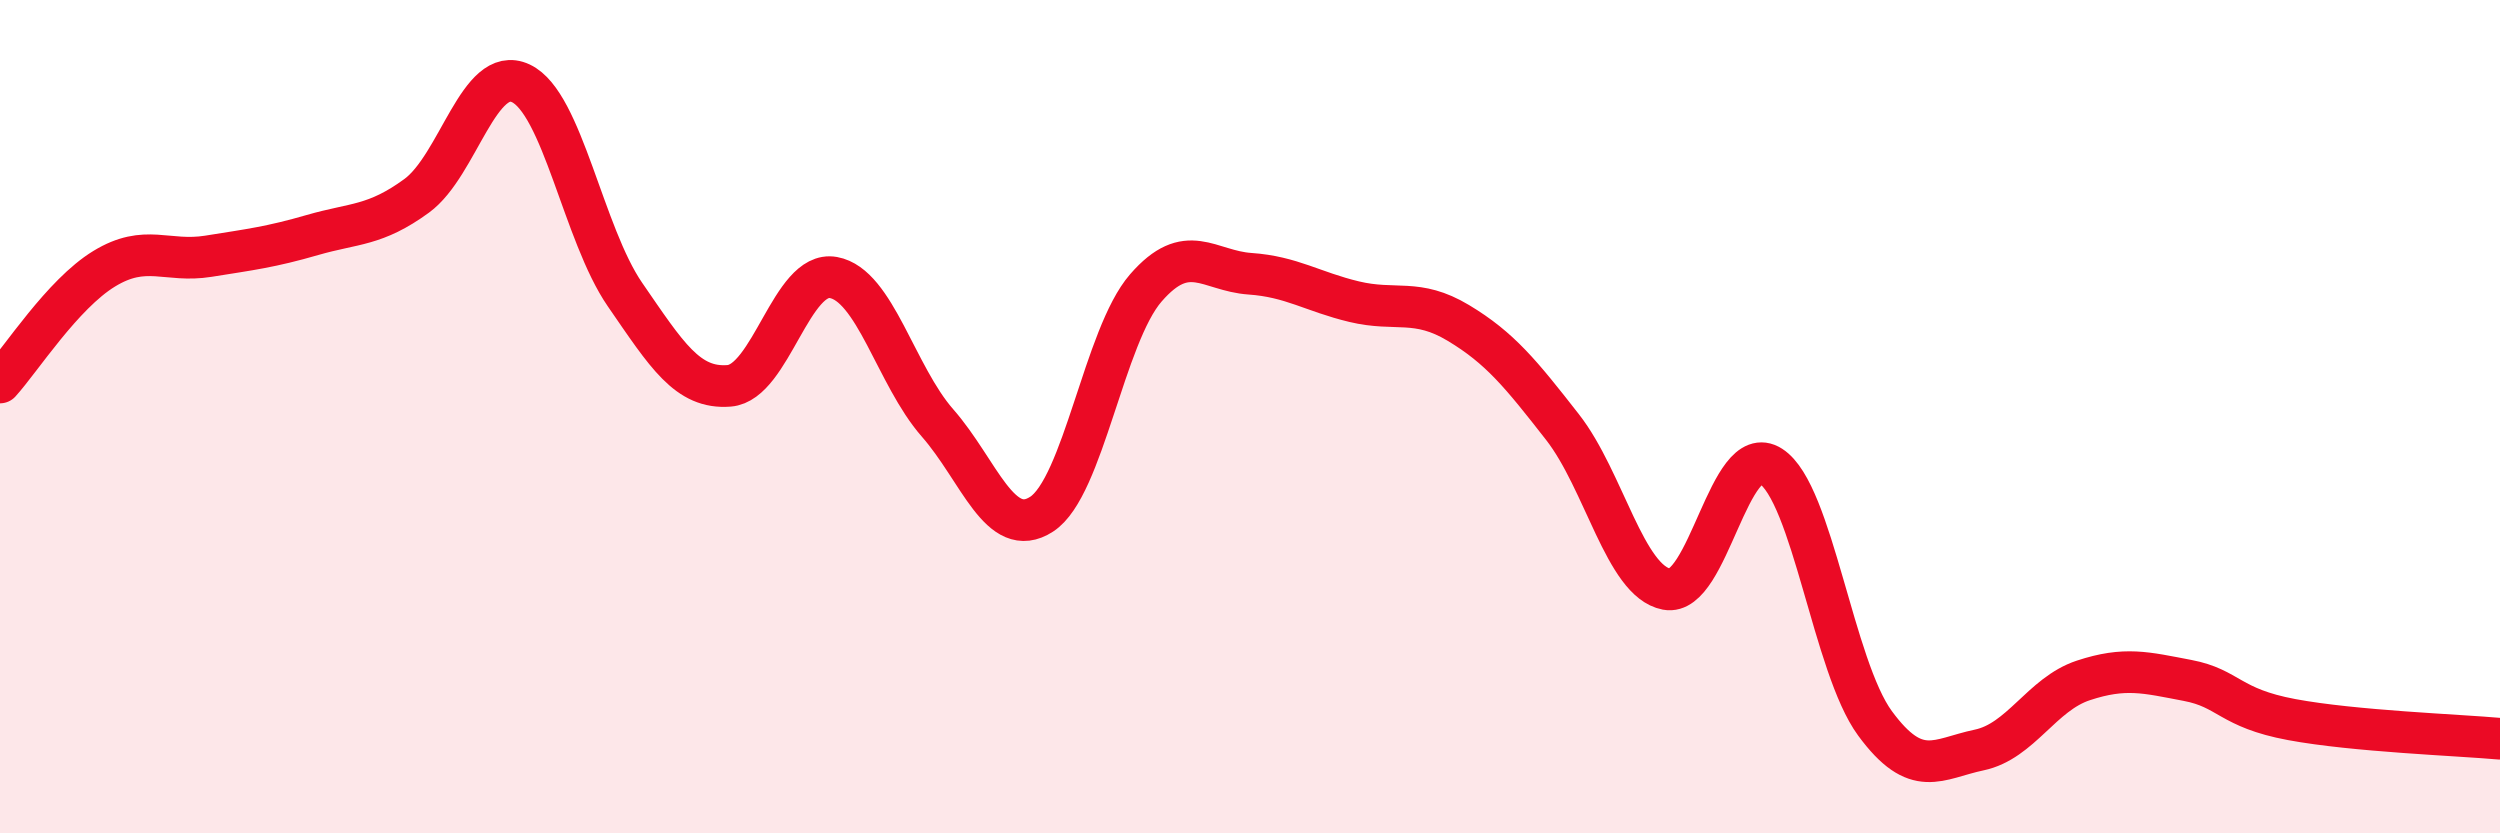
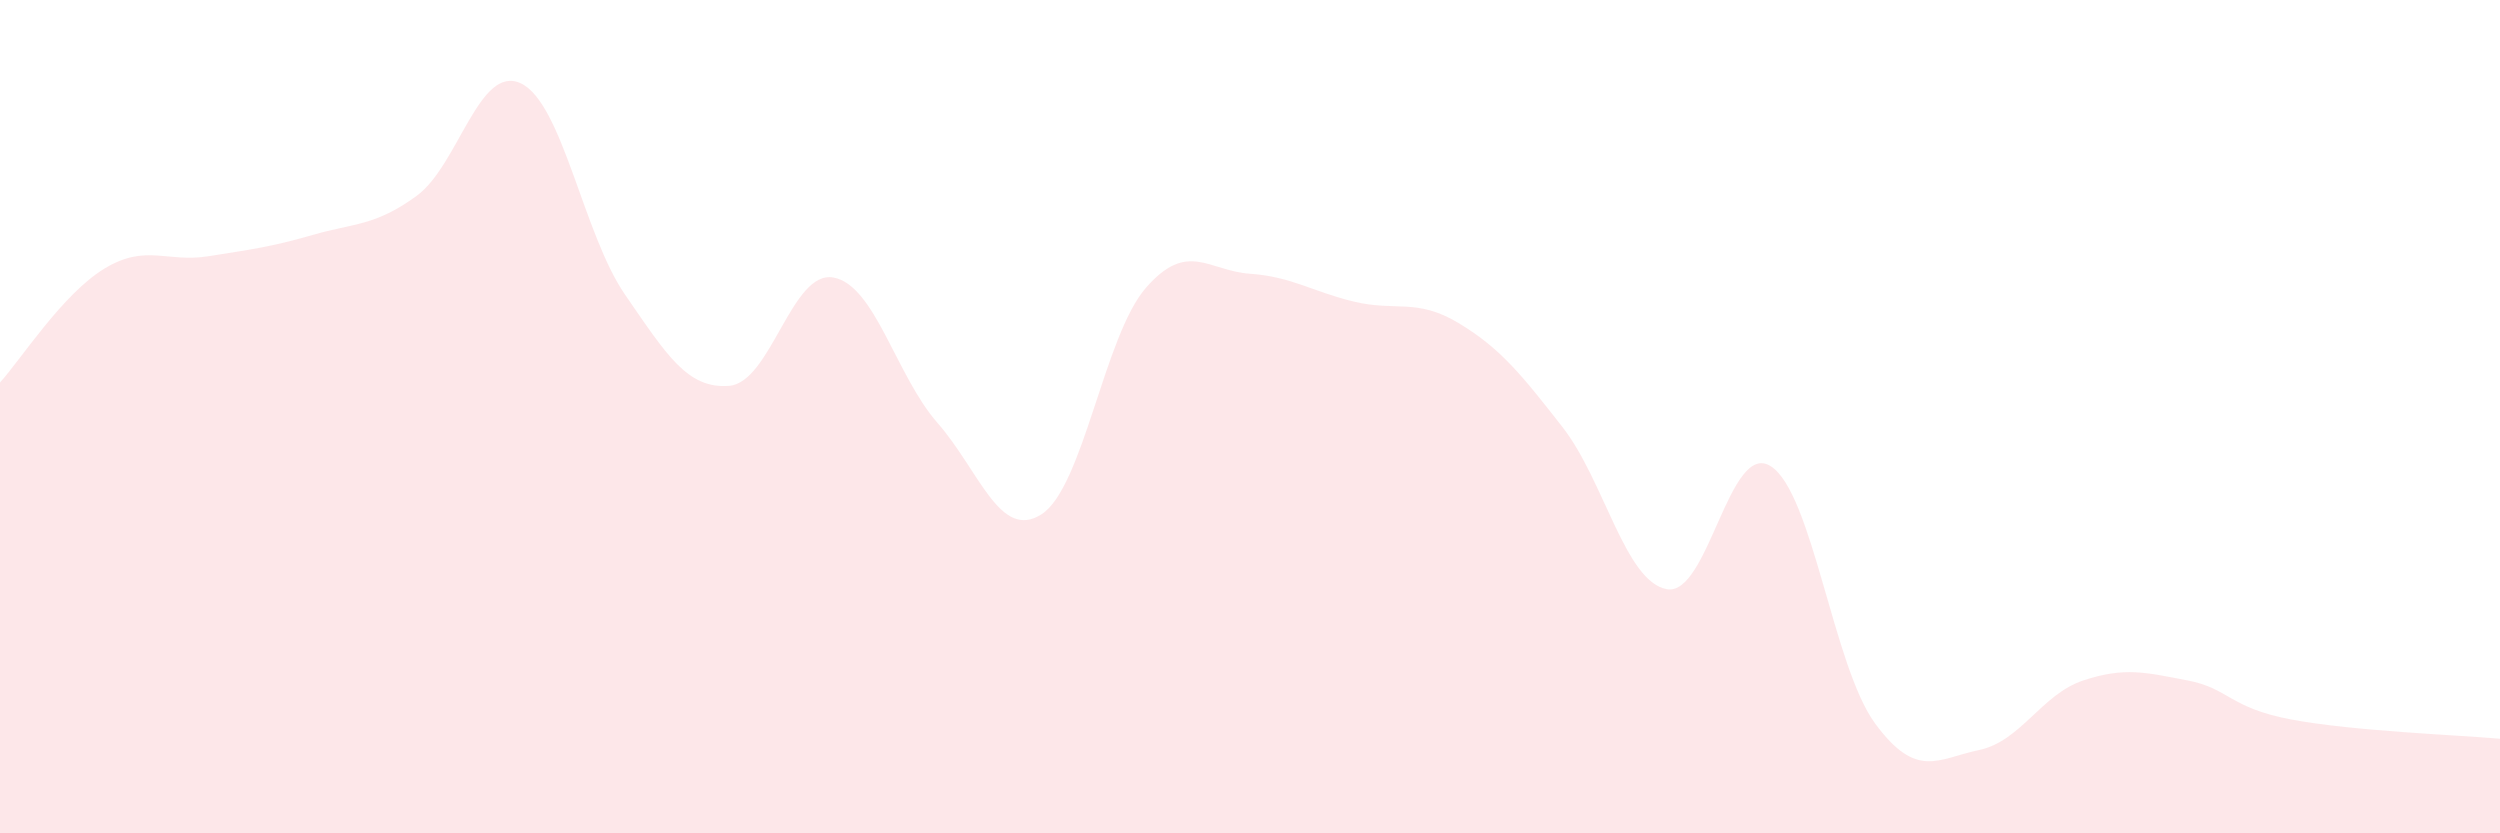
<svg xmlns="http://www.w3.org/2000/svg" width="60" height="20" viewBox="0 0 60 20">
  <path d="M 0,9.18 C 0.5,8.63 1.5,7.06 2.5,6.45 C 3.5,5.84 4,6.31 5,6.15 C 6,5.99 6.5,5.93 7.5,5.64 C 8.5,5.35 9,5.43 10,4.7 C 11,3.97 11.5,1.53 12.5,2 C 13.5,2.47 14,5.62 15,7.07 C 16,8.52 16.5,9.34 17.5,9.26 C 18.5,9.18 19,6.48 20,6.66 C 21,6.84 21.5,9.01 22.5,10.15 C 23.5,11.29 24,12.99 25,12.34 C 26,11.69 26.5,8.06 27.5,6.91 C 28.5,5.76 29,6.5 30,6.57 C 31,6.64 31.5,7 32.5,7.24 C 33.5,7.48 34,7.15 35,7.75 C 36,8.35 36.5,8.97 37.5,10.25 C 38.5,11.53 39,13.95 40,14.14 C 41,14.33 41.5,10.55 42.5,11.19 C 43.5,11.83 44,16 45,17.36 C 46,18.72 46.5,18.21 47.5,18 C 48.5,17.79 49,16.66 50,16.33 C 51,16 51.5,16.14 52.5,16.33 C 53.5,16.52 53.5,16.99 55,17.27 C 56.5,17.55 59,17.64 60,17.73L60 20L0 20Z" fill="#EB0A25" opacity="0.1" stroke-linecap="round" stroke-linejoin="round" />
-   <path d="M 0,9.18 C 0.5,8.63 1.5,7.06 2.5,6.45 C 3.5,5.84 4,6.31 5,6.15 C 6,5.99 6.5,5.93 7.5,5.64 C 8.5,5.35 9,5.43 10,4.7 C 11,3.97 11.5,1.53 12.5,2 C 13.5,2.47 14,5.62 15,7.07 C 16,8.52 16.5,9.34 17.5,9.26 C 18.5,9.18 19,6.48 20,6.66 C 21,6.84 21.5,9.01 22.5,10.15 C 23.5,11.29 24,12.99 25,12.34 C 26,11.69 26.5,8.06 27.5,6.91 C 28.5,5.76 29,6.5 30,6.57 C 31,6.64 31.5,7 32.5,7.24 C 33.5,7.48 34,7.15 35,7.75 C 36,8.35 36.5,8.97 37.5,10.25 C 38.5,11.53 39,13.95 40,14.14 C 41,14.33 41.5,10.55 42.5,11.19 C 43.5,11.83 44,16 45,17.36 C 46,18.72 46.5,18.21 47.5,18 C 48.5,17.79 49,16.66 50,16.33 C 51,16 51.5,16.14 52.5,16.33 C 53.5,16.52 53.5,16.99 55,17.27 C 56.5,17.55 59,17.64 60,17.73" stroke="#EB0A25" stroke-width="1" fill="none" stroke-linecap="round" stroke-linejoin="round" />
</svg>